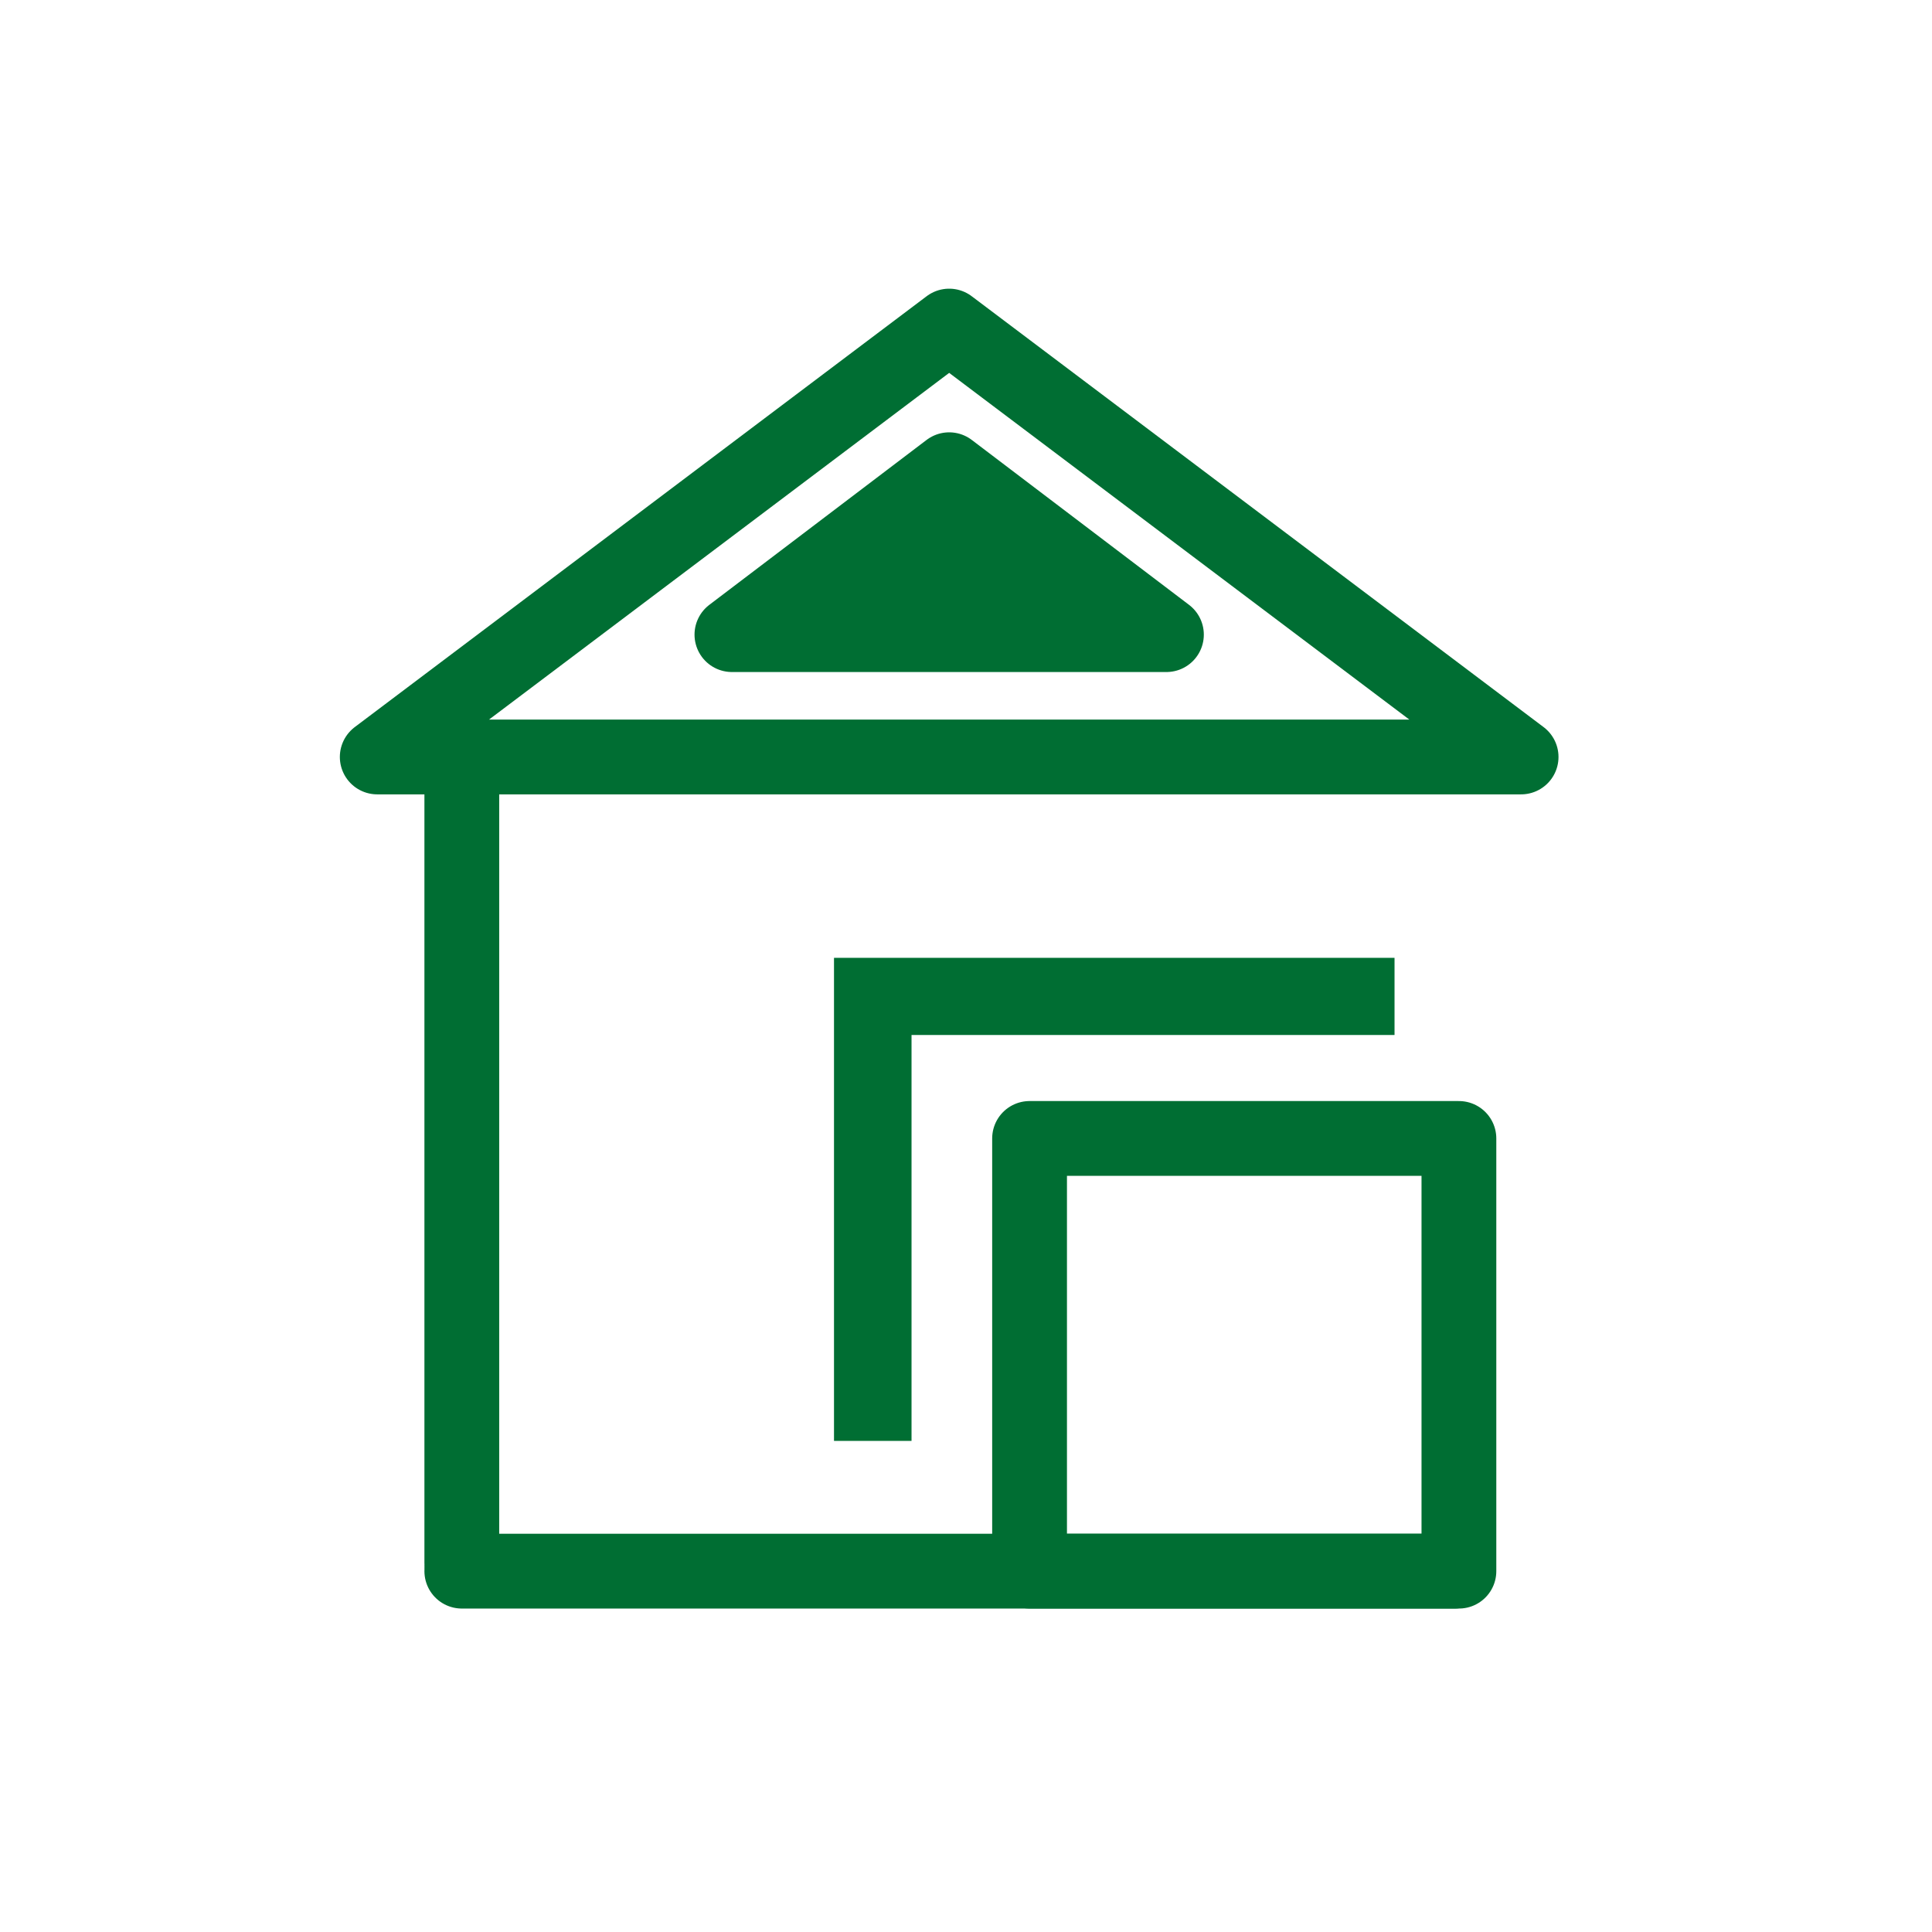
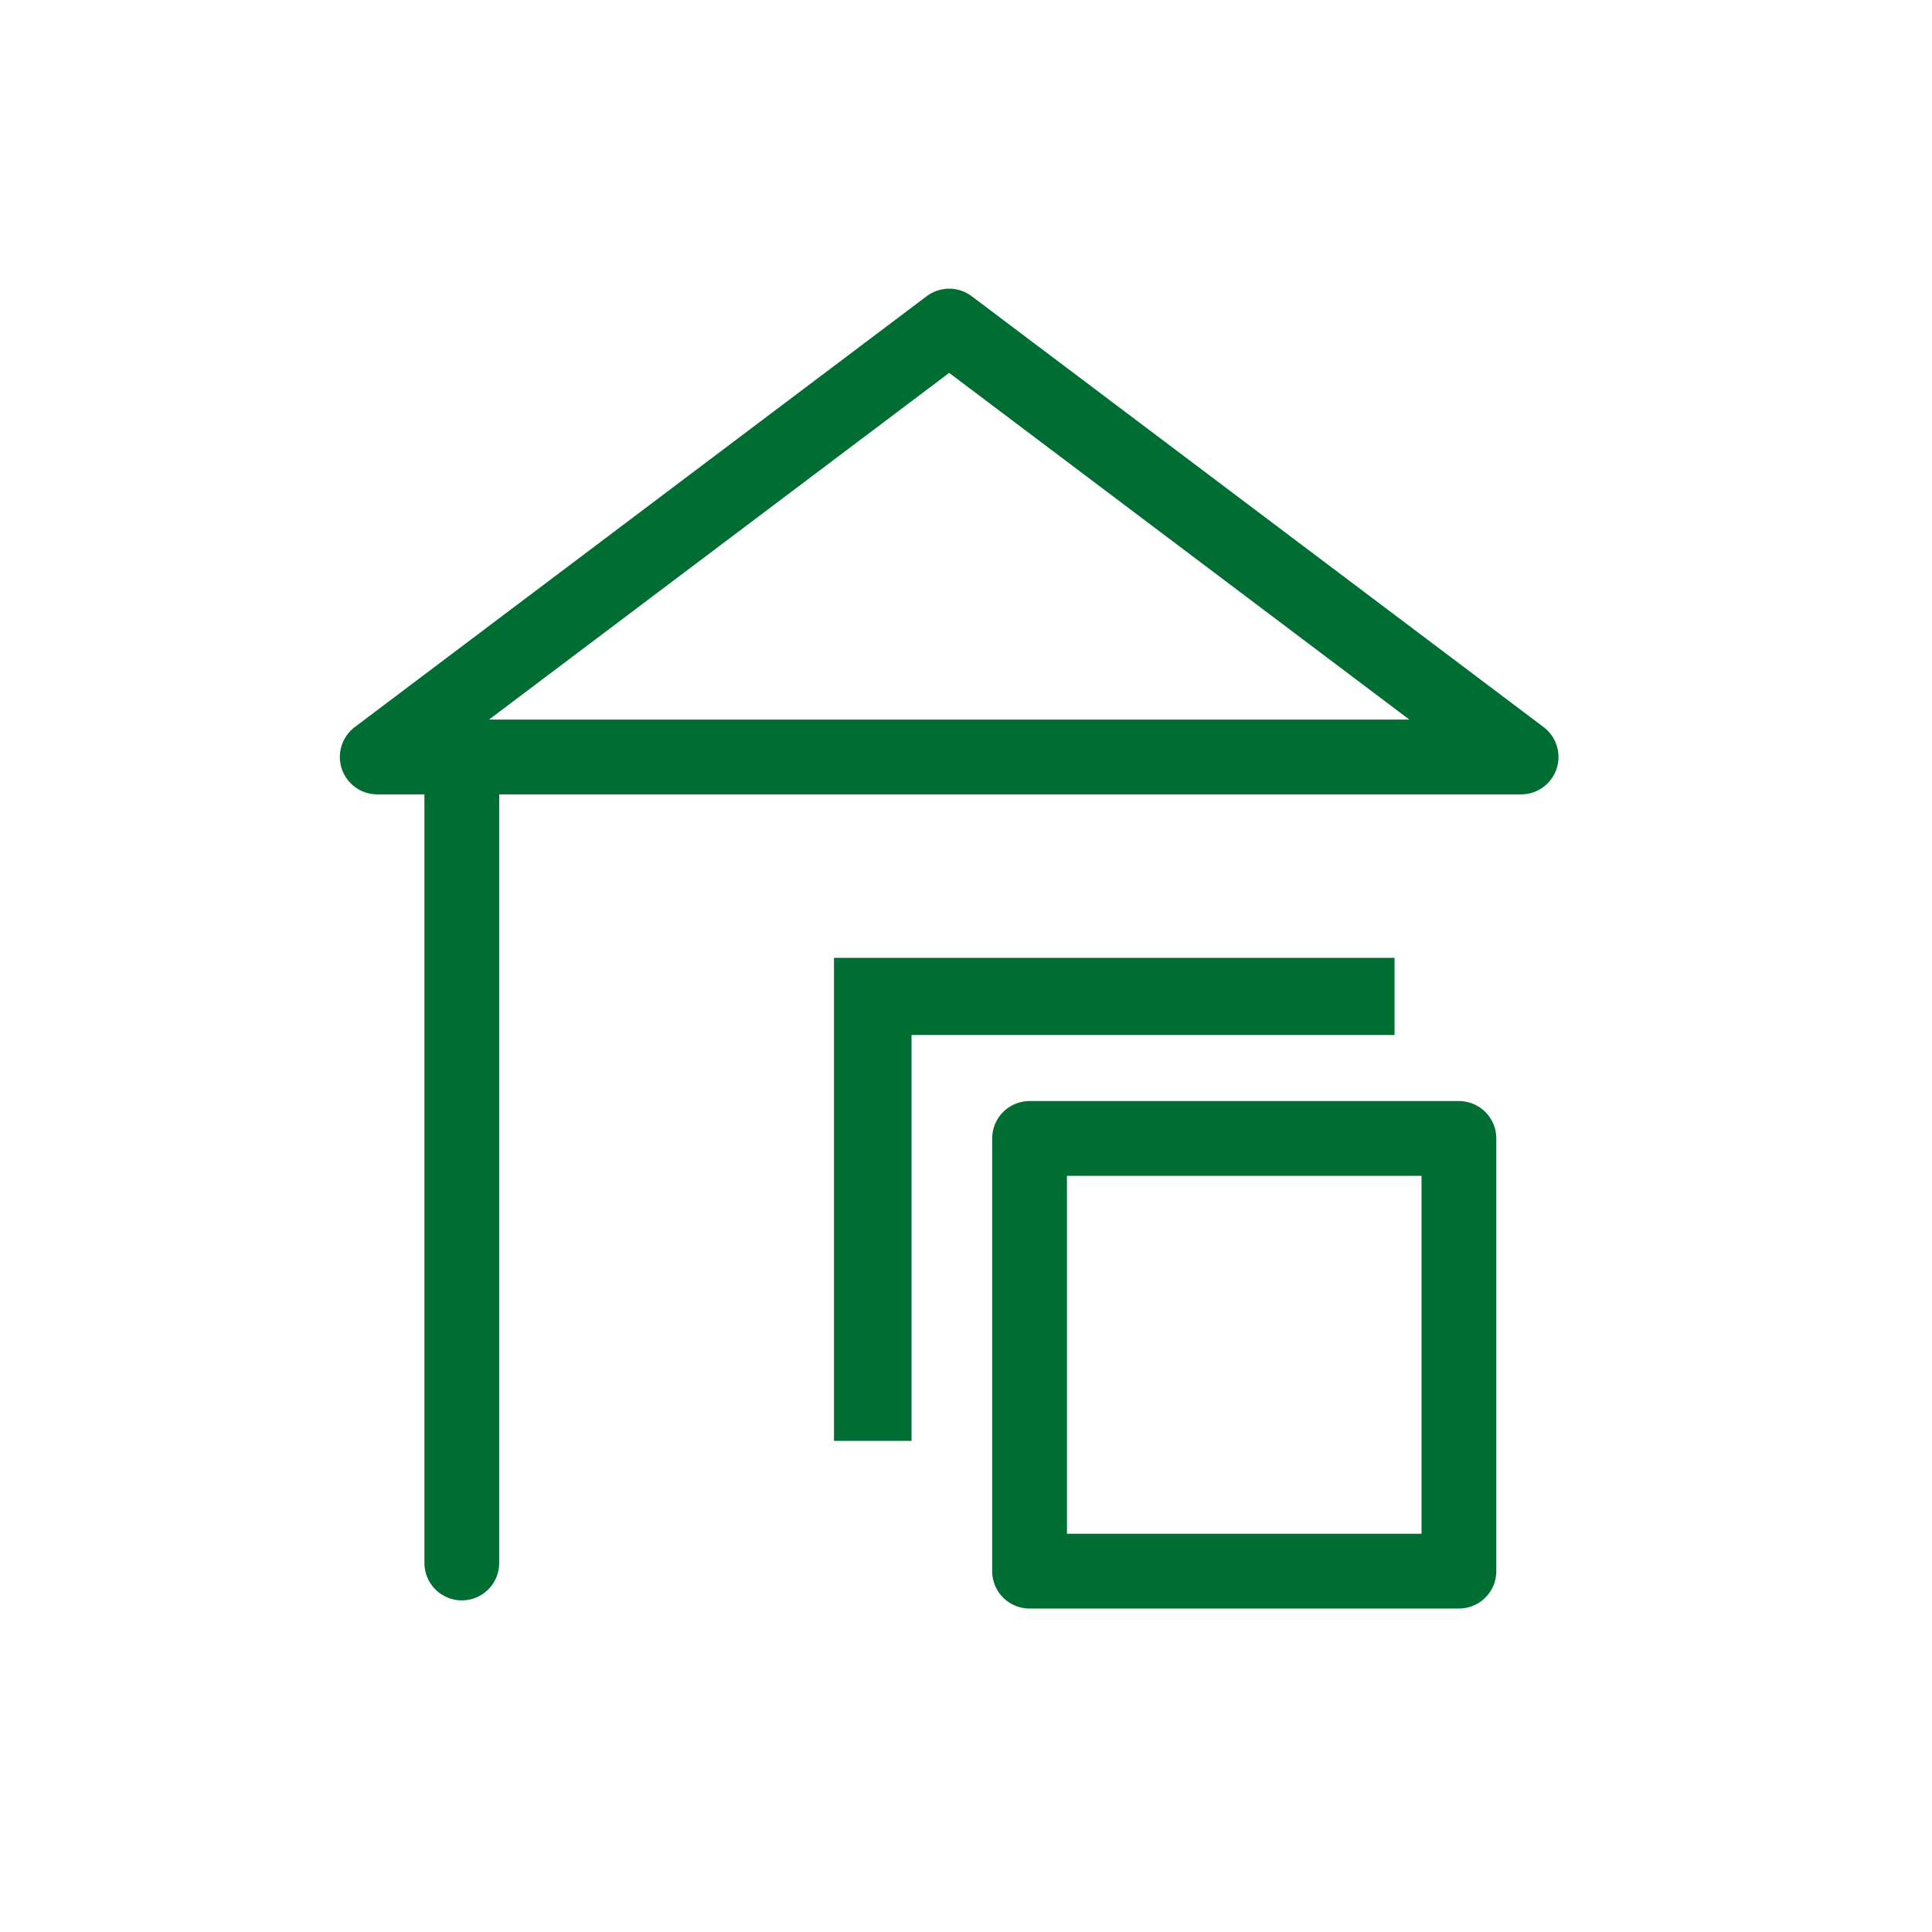
<svg xmlns="http://www.w3.org/2000/svg" width="31px" height="31px" viewBox="0 0 31 31" version="1.1">
  <title>26E66BD5-25A9-4C8D-801C-FCF4AE94AD7F</title>
  <g id="Symbols" stroke="none" stroke-width="1" fill="none" fill-rule="evenodd">
    <g id="iconSet" transform="translate(-434, -575)">
      <g id="icons/szakirodak" transform="translate(434.23, 575.641)">
        <polygon id="Path" stroke="#006E33" stroke-width="1.2" stroke-linecap="round" stroke-linejoin="round" points="24.177 11.505 15 4.591 5.823 11.505" />
-         <path d="M18.486,9.542 C16.841,8.292 15,6.896 15,6.896 L11.514,9.542 L18.486,9.542 Z" id="Path" stroke="#006E33" stroke-width="1.2" fill="#006E33" stroke-linecap="round" stroke-linejoin="round" />
        <path d="M7.18,11.505 L7.18,24.438 L7.18,11.505 Z" id="Path" stroke="#006E33" stroke-width="1.2" fill="#D8D8D8" stroke-linecap="round" stroke-linejoin="round" />
-         <path d="M7.18,24.569 L23.11,24.569 L7.18,24.569 Z" id="Path" stroke="#006E33" stroke-width="1.2" stroke-linecap="round" stroke-linejoin="round" transform="translate(15.145, 24.569) scale(1, -1) translate(-15.145, -24.569) " />
        <polygon id="Path" stroke="#006E33" stroke-width="1.2" stroke-linecap="round" stroke-linejoin="round" points="16.29 24.569 23.179 24.569 23.179 17.626 16.29 17.626" />
        <polyline id="Fill-383" fill="#006E33" points="14.396 15.966 22.146 15.966 22.146 14.728 13.152 14.728 13.152 22.479 14.396 22.479 14.396 15.966" />
      </g>
    </g>
  </g>
</svg>